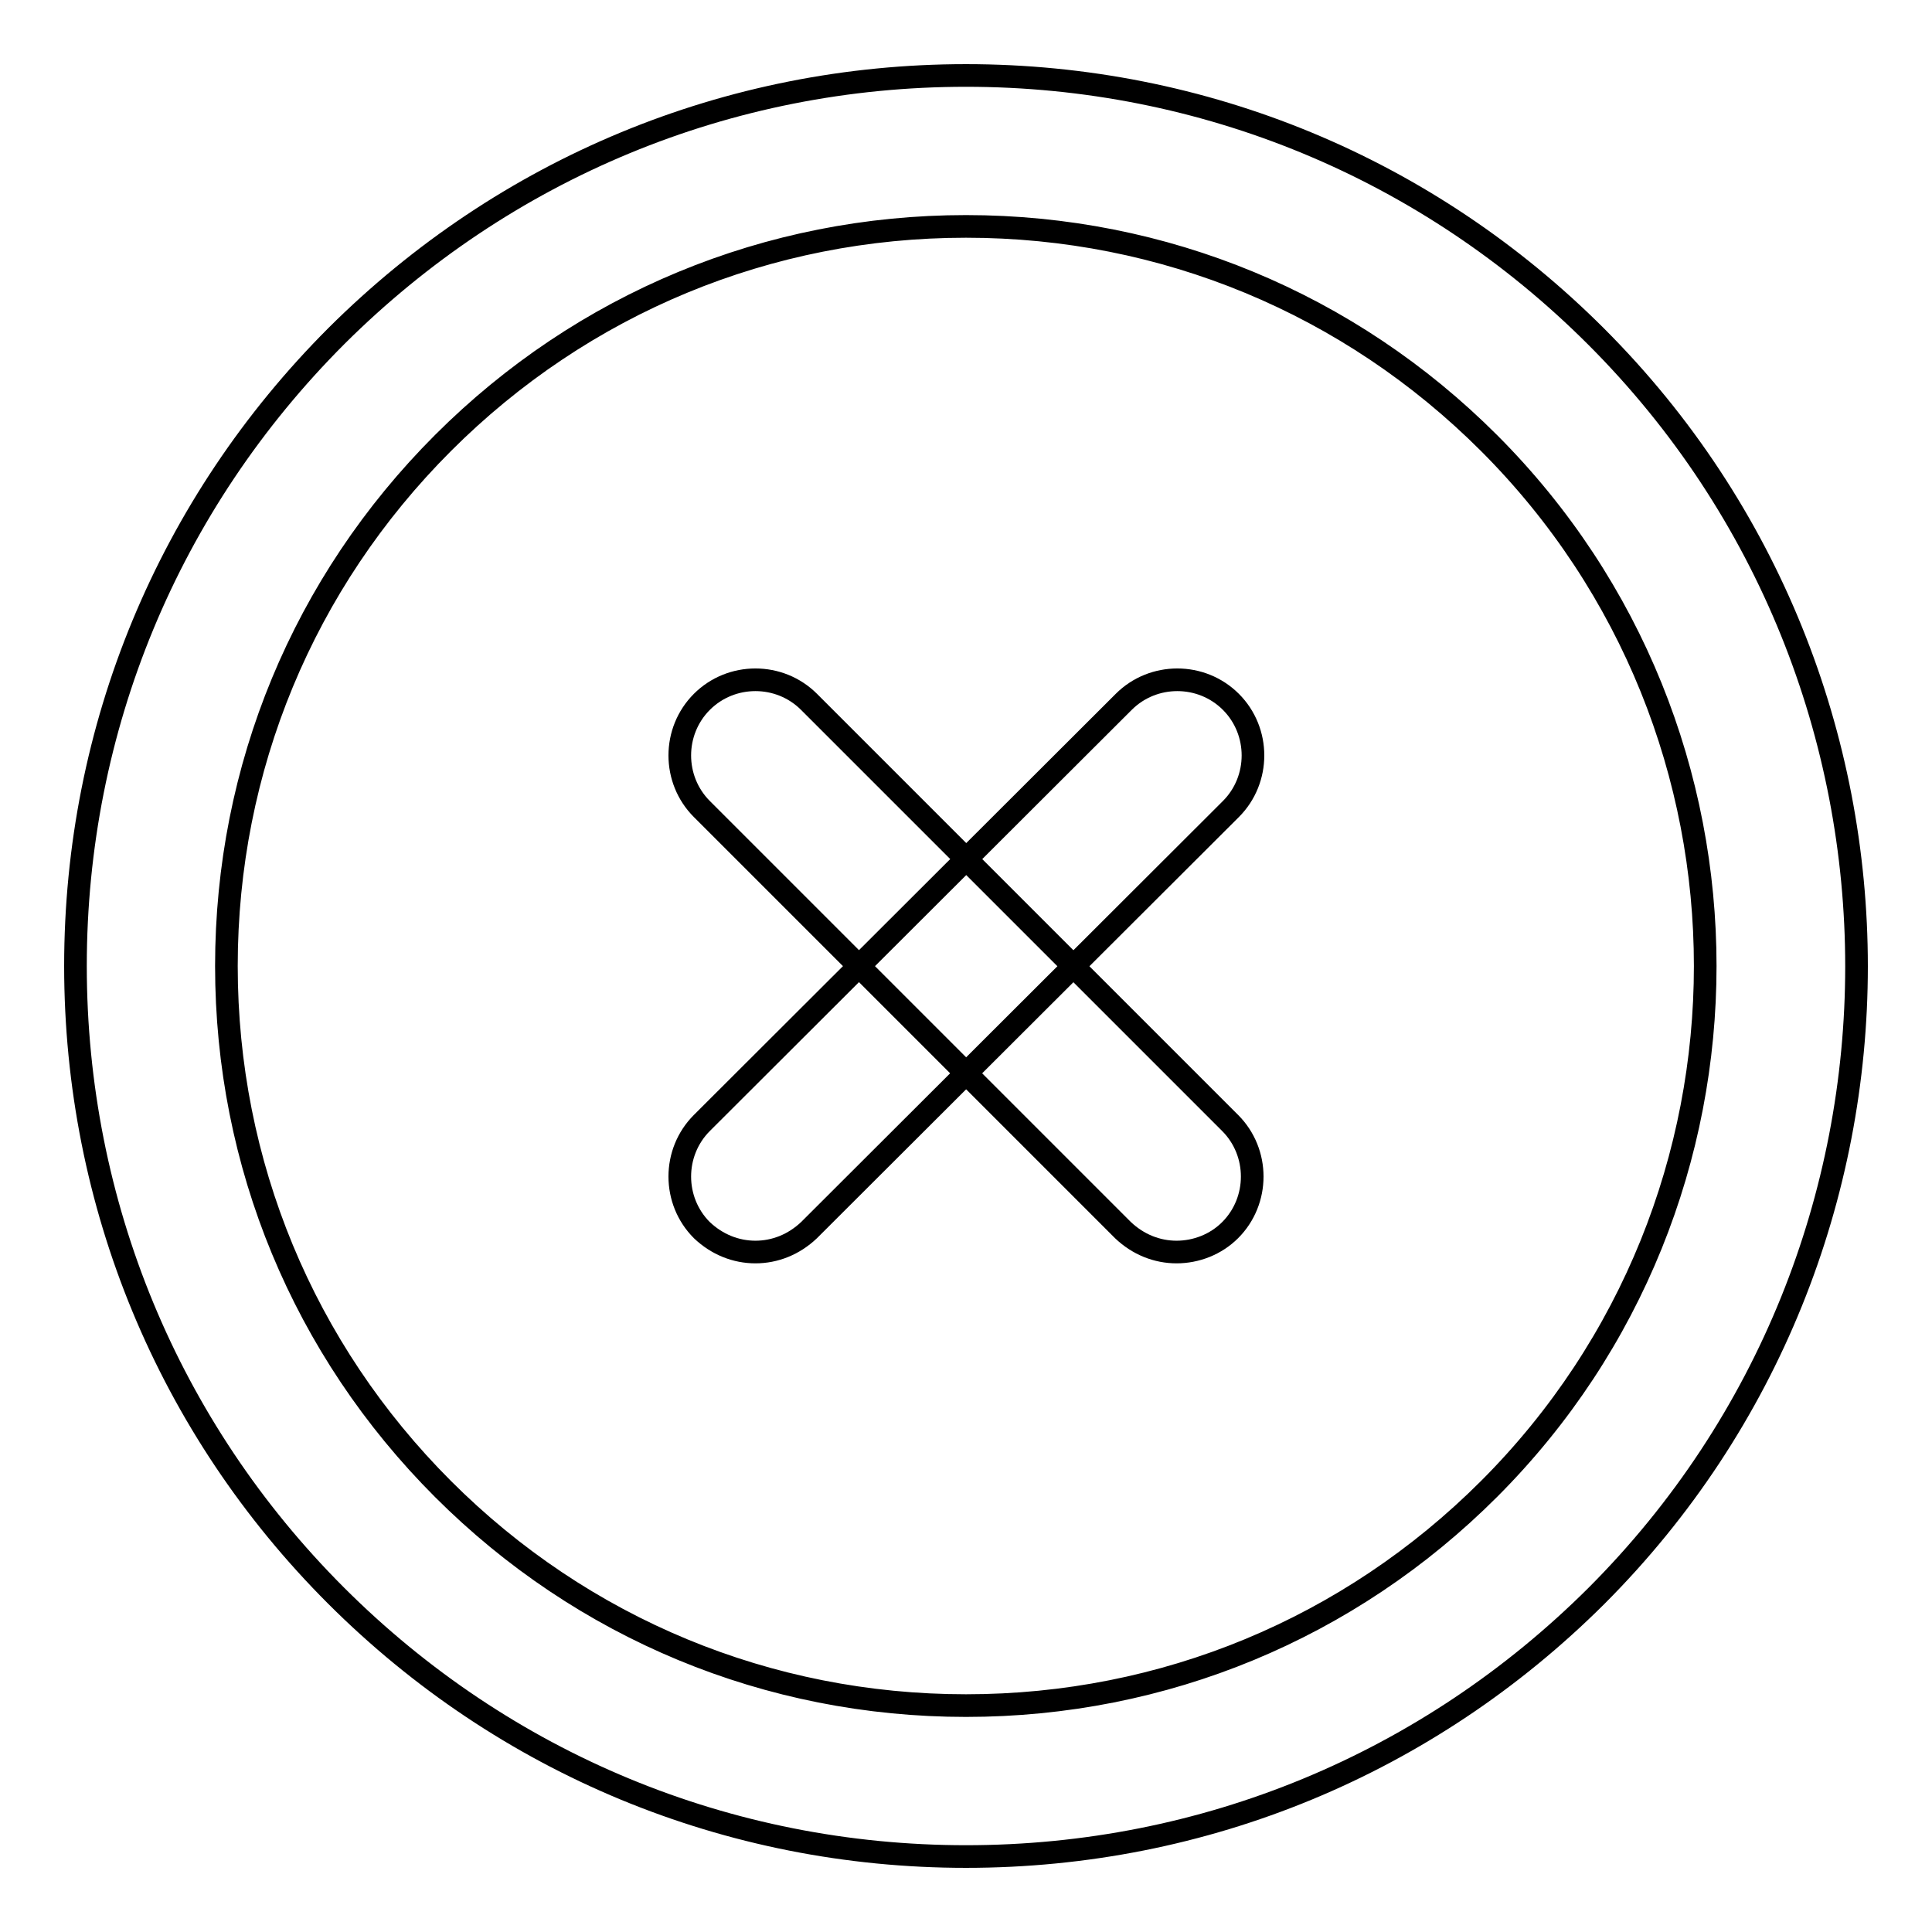
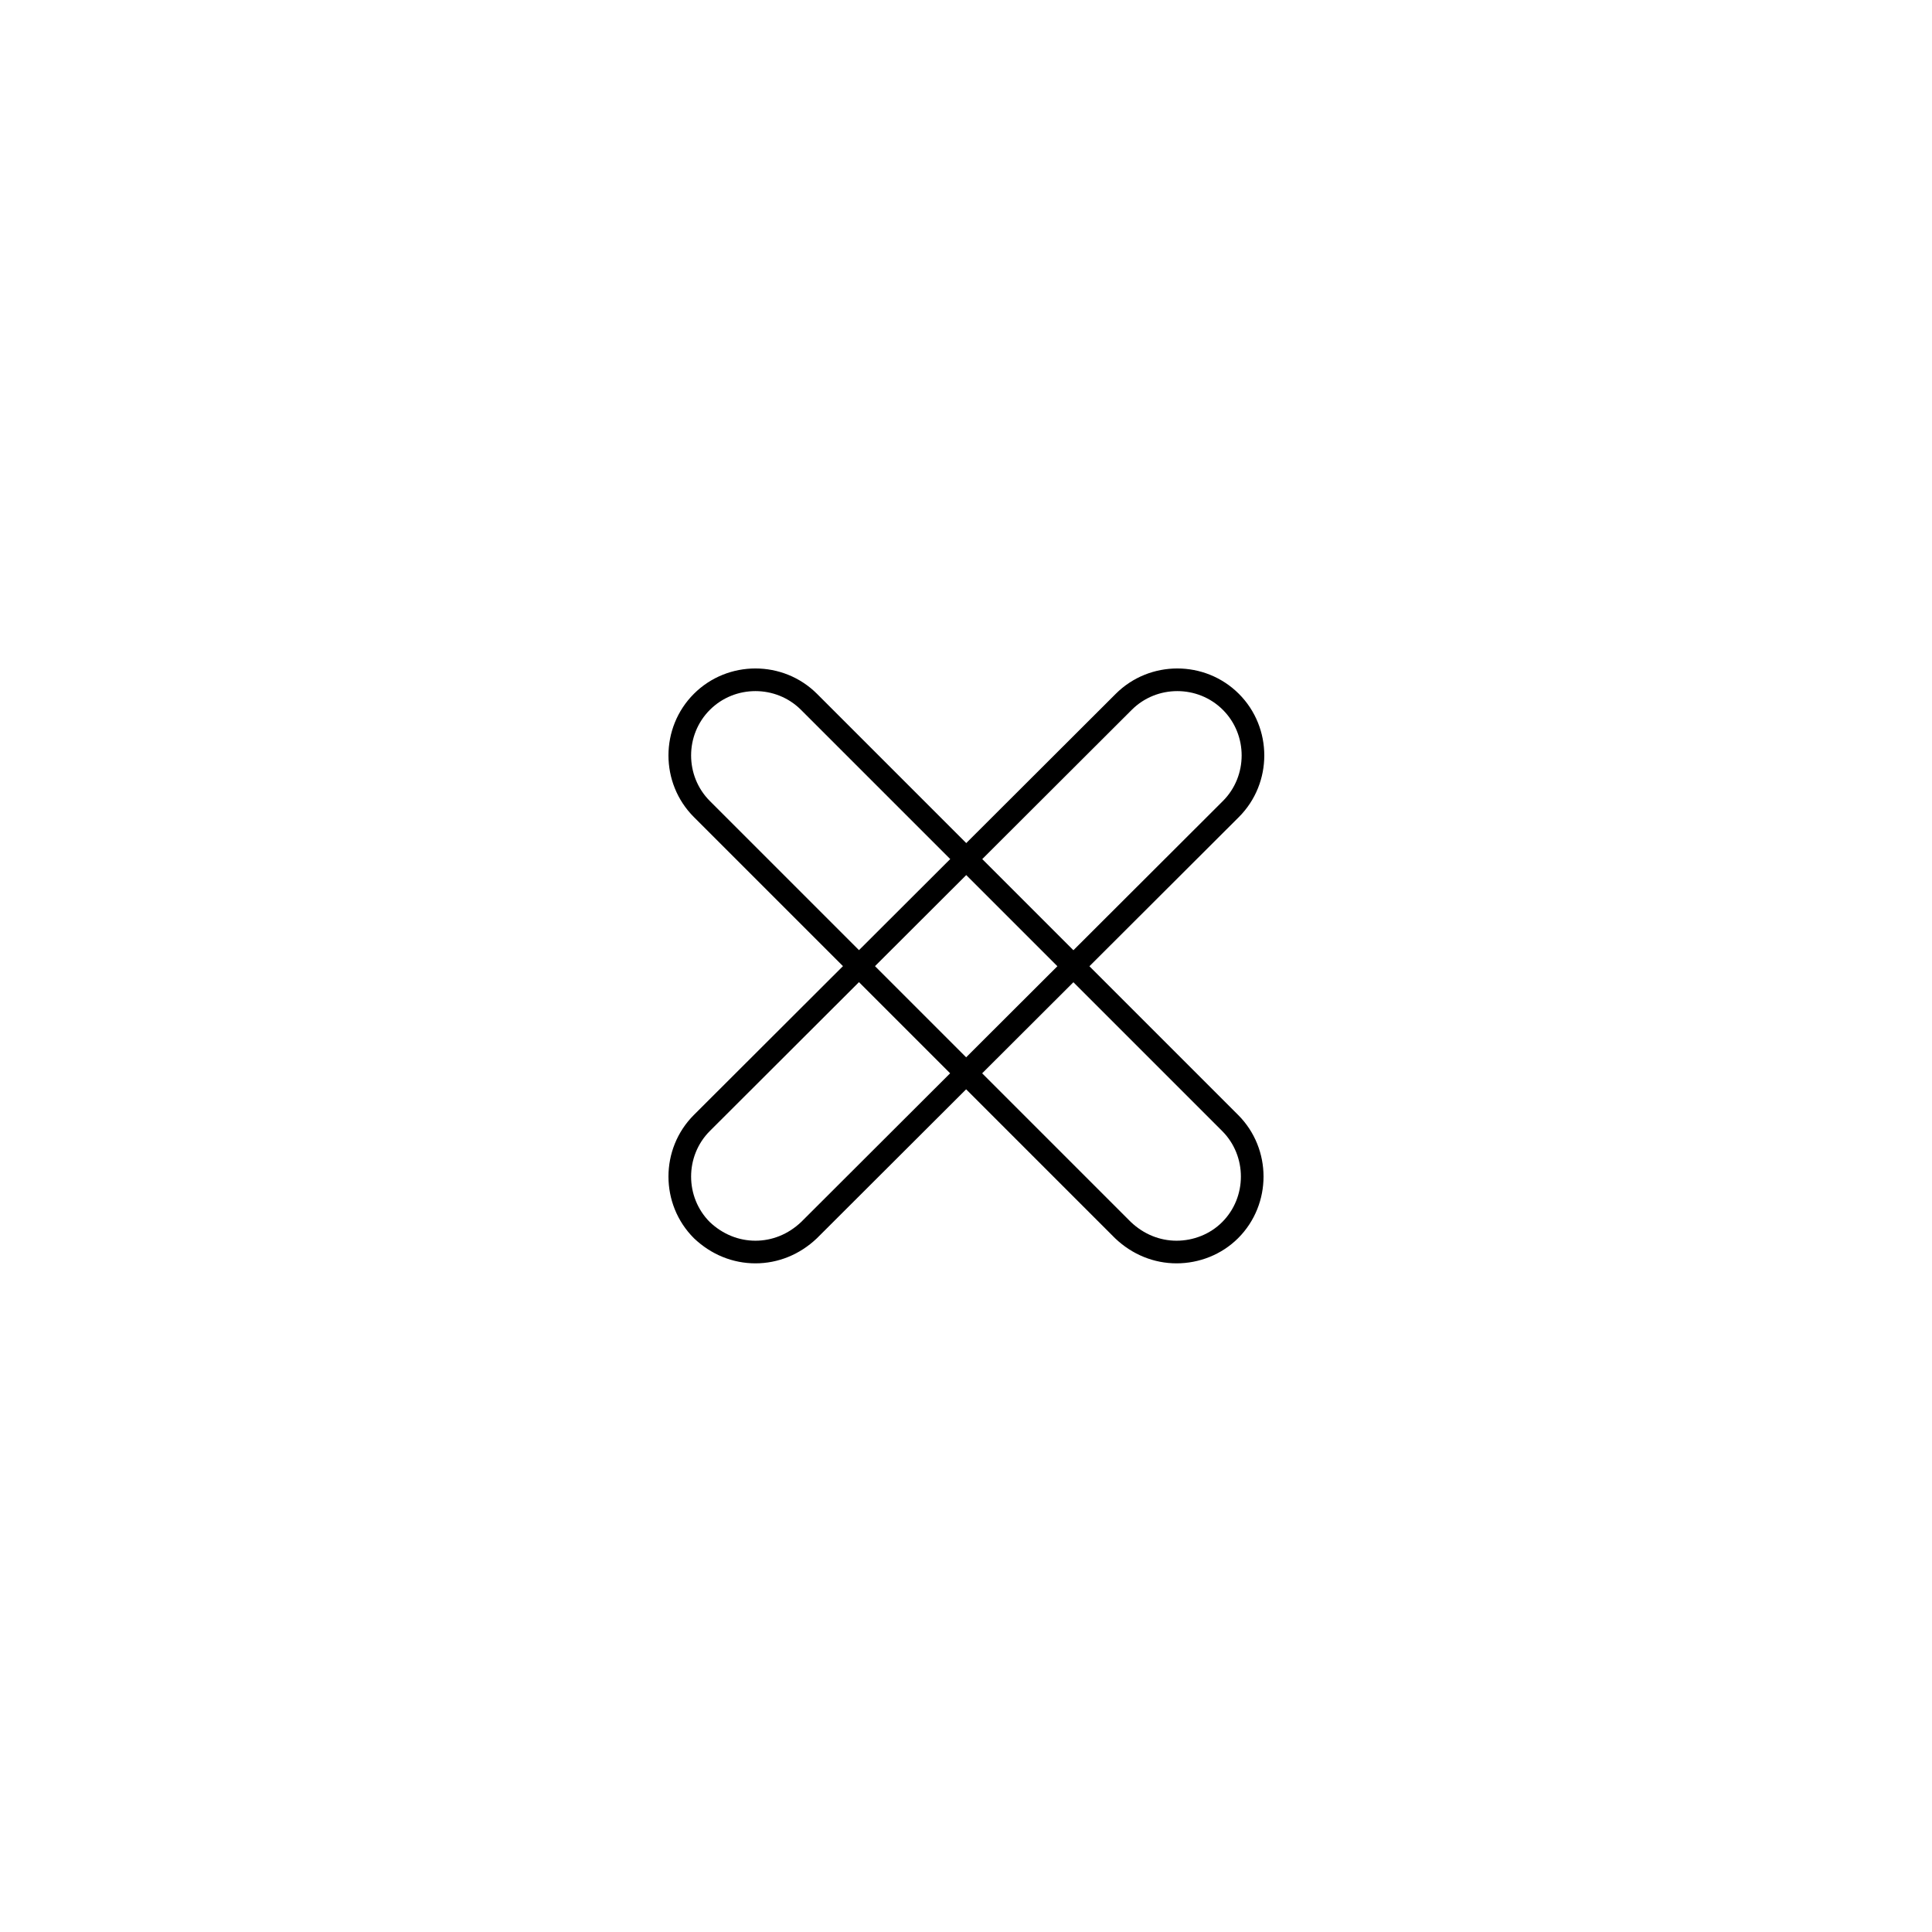
<svg xmlns="http://www.w3.org/2000/svg" version="1.1" x="0px" y="0px" viewBox="0 0 256 256" enable-background="new 0 0 256 256" xml:space="preserve">
  <g>
    <g>
      <path stroke-width="3" fill-opacity="0" stroke="#000000" d="M100.1,165.9c-2.6,0-5.1-1-7.1-2.9c-3.9-3.9-3.9-10.3,0-14.2L148.9,93c3.9-3.9,10.3-3.9,14.2,0c3.9,3.9,3.9,10.3,0,14.2L107.2,163C105.2,164.9,102.7,165.9,100.1,165.9L100.1,165.9z" />
      <path stroke-width="3" fill-opacity="0" stroke="#000000" d="M155.9,165.9c-2.6,0-5.1-1-7.1-2.9L93,107.2c-3.9-3.9-3.9-10.3,0-14.2c3.9-3.9,10.3-3.9,14.2,0l55.8,55.8c3.9,3.9,3.9,10.3,0,14.2C161.1,164.9,158.5,165.9,155.9,165.9L155.9,165.9z" />
-       <path stroke-width="3" fill-opacity="0" stroke="#000000" d="M128,246c-31.5,0-61.2-12.3-83.5-34.6C22.3,189.2,10,159.5,10,128c0-31.5,12.3-61.2,34.6-83.5C66.9,22.3,96.5,10,128,10c31.5,0,61.2,12.3,83.5,34.6c46,46,46,120.9,0,166.9C189.2,233.7,159.6,246,128,246L128,246z M128,30c-26.2,0-50.8,10.2-69.3,28.7C40.2,77.2,30,101.8,30,128c0,26.2,10.2,50.8,28.7,69.3C77.2,215.8,101.8,226,128,226c26.2,0,50.8-10.2,69.3-28.7c38.2-38.2,38.2-100.4,0-138.6C178.8,40.2,154.2,30,128,30L128,30z" />
    </g>
  </g>
</svg>